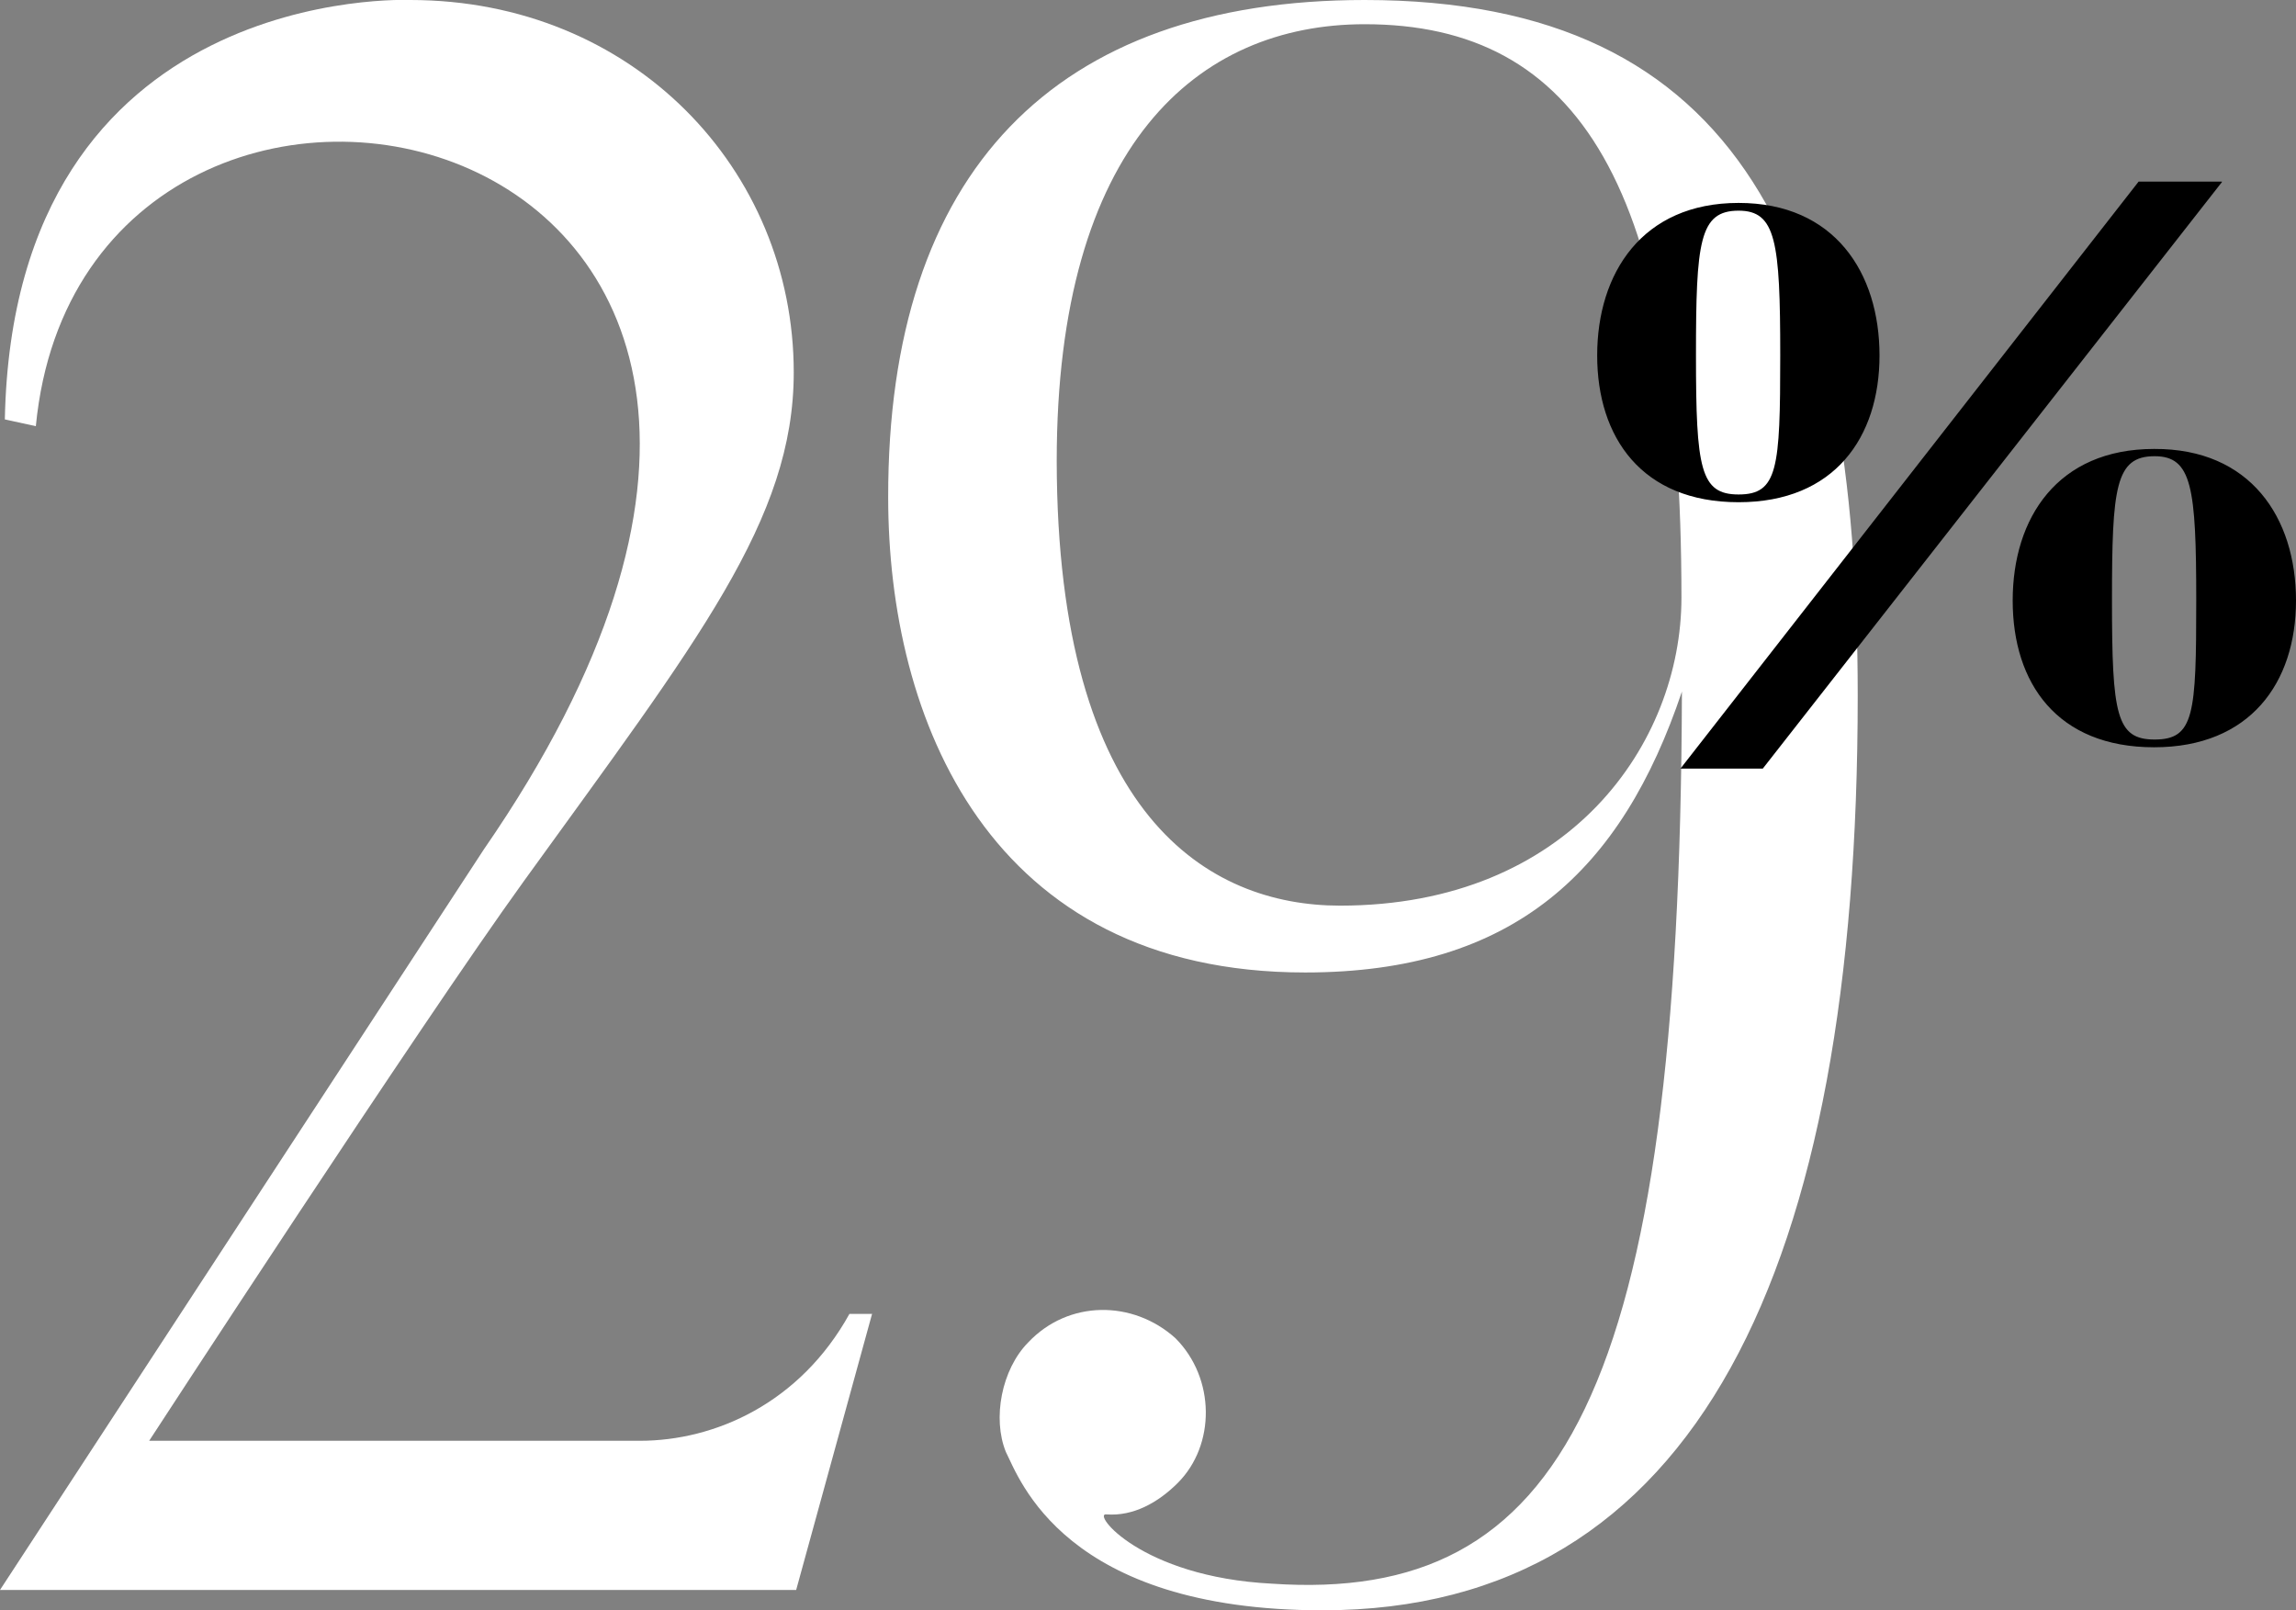
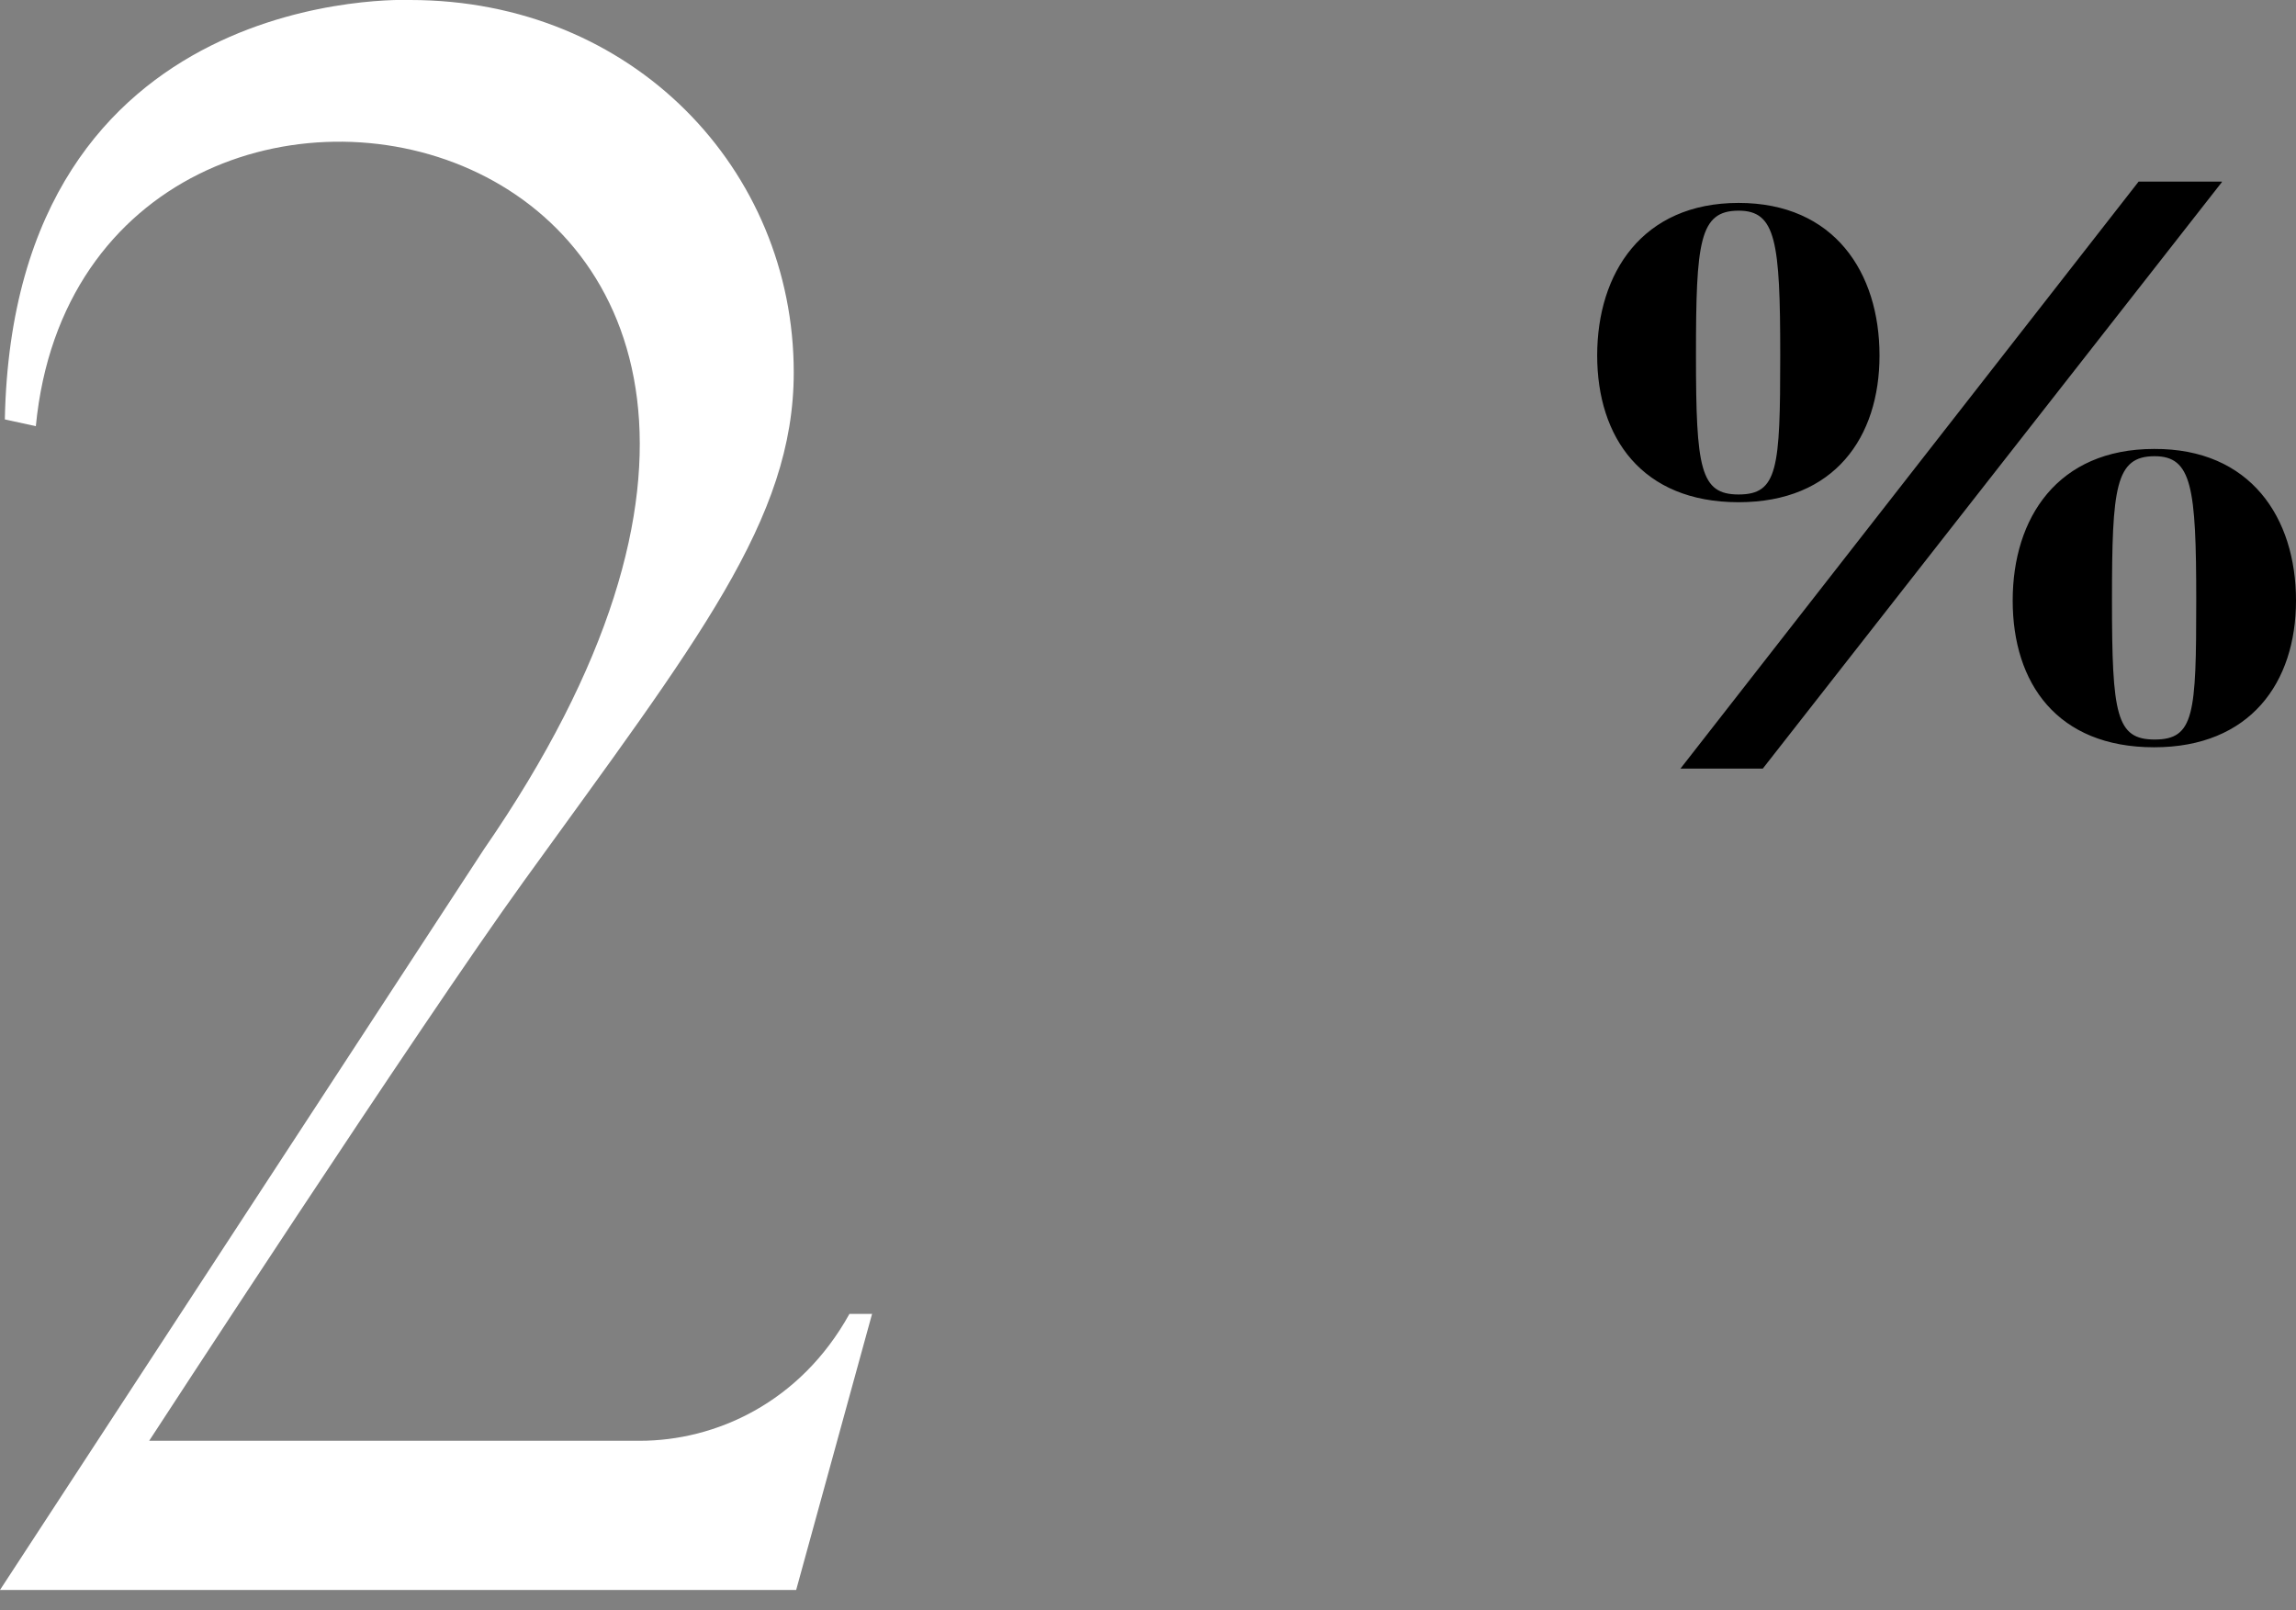
<svg xmlns="http://www.w3.org/2000/svg" version="1.1" id="Layer_1" x="0px" y="0px" viewBox="0 0 474.1 332.5" style="enable-background:new 0 0 474.1 332.5;" xml:space="preserve">
  <rect x="0" y="0" width="474.1" height="332.5" fill="#808080" stroke="none" />
  <style type="text/css">
	.st0{fill:#FFFFFF;}
</style>
  <g id="Layer_2_1_">
    <g id="Layer_2-2">
      <path class="st0" d="M180.1,271.2l-15.7,57.1H0l99.9-152.9C205.8,22.1,17.5-16.6,7.4,88l-6.4-1.4C2.8-3.7,84.7,0,84.7,0    c46,0,79.2,35,79.2,76.9c0,30.4-19.8,55.3-55.7,105c-21.6,29.9-77.4,115.6-77.4,115.6h101.3c15.6,0,33.1-7.8,43.3-26.2H180.1z" />
-       <path class="st0" d="M281.8,0c77.8,0,101.8,52,101.8,143.7c0,118.3-33.2,188.8-110.5,188.8c-53.4,0-62.6-27.2-65.4-32.7    c-2.8-6.9-0.9-17,4.6-22.6c8.3-8.8,21.6-8.8,30.4-0.9c8.3,8.3,8.3,22.1,0.5,29.9c-4.1,4.1-9.2,6.9-14.7,6.5    c-3.2-0.5,6.9,12.9,34.1,14.3c59.9,4.1,84.3-39.1,84.7-184.2c-12.4,36.8-34.5,58-77.8,58c-65.4,0-86.1-52.5-86.1-98.1    C183.3,35.5,217.8,0,281.8,0z M276.7,187c47.4,0,70.5-33.6,70.5-63.6c0-84.8-21.2-118.4-65.4-118.4c-34.5,0-63.6,24.9-63.6,90.2    C218.3,168.6,249.6,187,276.7,187z" />
      <path d="M388.1,73.4c0,16.9-9.3,30.3-29.1,30.3c-20,0-29.2-13.4-29.2-30.3c0-17,9.3-31.5,29.2-31.5    C378.8,41.9,388.1,56.3,388.1,73.4z M458.8,37.6L364,158.7h-17l94.6-121.2H458.8z M367.6,73.4c0-23.6-0.9-29.9-8.6-29.9    c-8.1,0-8.8,6.4-8.8,29.9c0,23.4,0.9,28.7,8.8,28.7C367.1,102.1,367.6,96.8,367.6,73.4z M474.1,124c0,17-9.5,30.3-29.3,30.3    c-20,0-29.2-13.2-29.2-30.3s9.3-31.3,29.2-31.3C464.7,92.6,474.1,106.9,474.1,124z M453.5,124c0-23.4-0.9-29.8-8.6-29.8    c-8.1,0-8.8,6.4-8.8,29.8c0,23.6,0.9,28.7,8.8,28.7C453.1,152.7,453.5,147.5,453.5,124L453.5,124z" />
    </g>
  </g>
</svg>